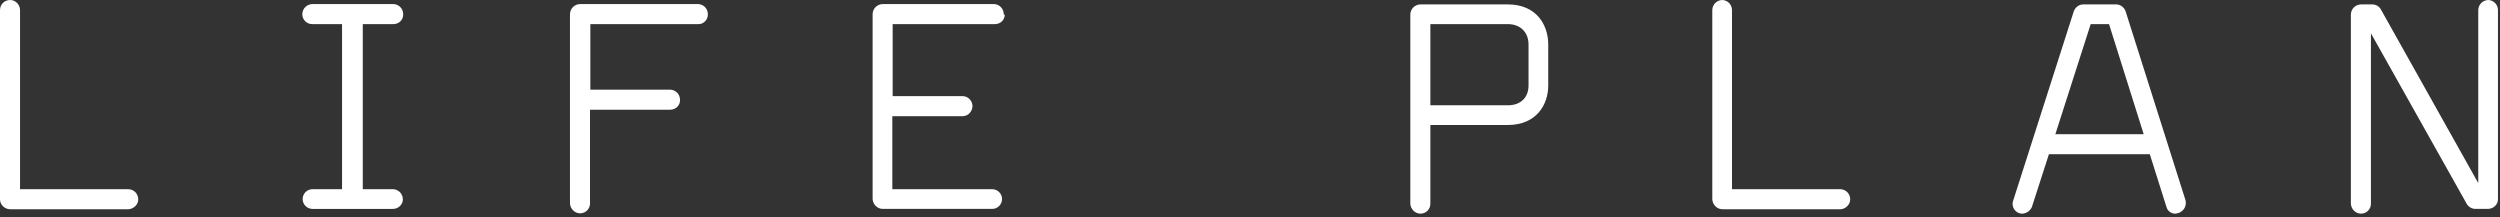
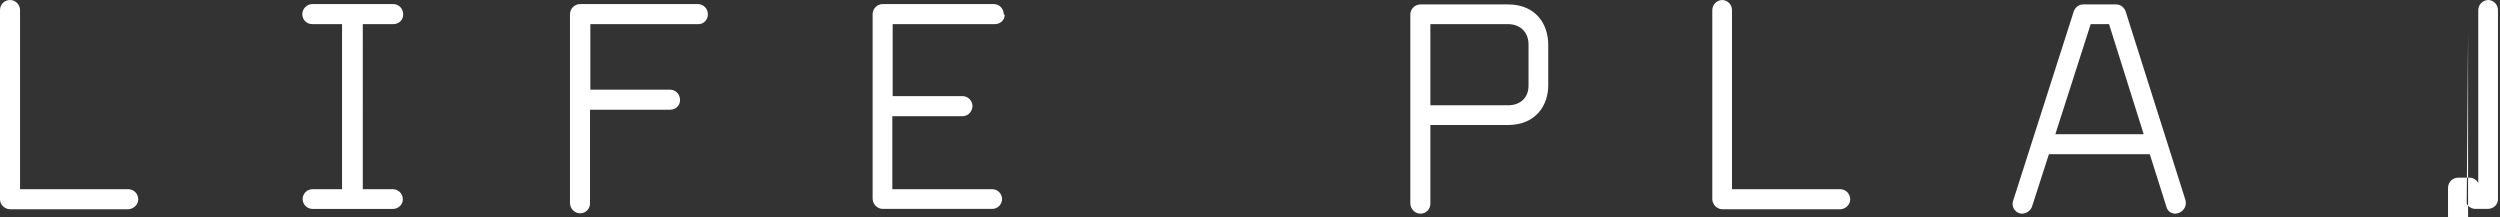
<svg xmlns="http://www.w3.org/2000/svg" version="1.1" id="レイヤー_1" x="0px" y="0px" viewBox="0 0 736 64" style="enable-background:new 0 0 736 64;" xml:space="preserve">
  <rect x="0" y="0" width="736" height="64" fill="#333333" stroke="none" />
  <style type="text/css">
	.st0{fill-rule:evenodd;clip-rule:evenodd;fill:#FFFFFF;}
</style>
-   <path id="LIFE_PLAN" class="st0" d="M40.7,58.7c0-1.6-1.2-2.9-2.8-3c0,0,0,0,0,0h-32V3C5.9,1.4,4.6,0,3,0C3,0,3,0,3,0  C1.3,0,0,1.3,0,3v55.7c0,1.6,1.4,2.9,3,2.9h34.8C39.4,61.5,40.7,60.2,40.7,58.7z M118.6,58.7c0-1.6-1.2-2.9-2.8-3c0,0,0,0,0,0h-9  V7.1h9c1.6,0,2.9-1.2,2.9-2.8c0,0,0-0.1,0-0.1c0-1.6-1.2-2.9-2.8-3c0,0,0,0,0,0H92c-1.6,0-3,1.3-3,3c0,1.6,1.3,2.9,2.9,2.9  c0,0,0,0,0,0h8.8v48.6H92c-1.6,0-2.9,1.3-2.9,2.9c0,1.6,1.3,2.9,2.9,2.9h23.7C117.3,61.5,118.6,60.2,118.6,58.7z M208.4,4.2  c0-1.6-1.2-2.9-2.8-3c0,0,0,0,0,0h-34.8c-1.6,0-3,1.3-3,3v55.7c0.1,1.6,1.4,2.9,3,2.9c1.6,0,2.9-1.3,2.9-2.9V32.3h23.6  c1.6,0,2.9-1.2,2.9-2.8c0,0,0-0.1,0-0.1c0-1.6-1.2-2.9-2.8-3c0,0,0,0,0,0h-23.6V7.1h31.9C207.1,7.1,208.4,5.9,208.4,4.2  C208.4,4.3,208.4,4.3,208.4,4.2L208.4,4.2z M295.5,4.2c0-1.6-1.2-2.9-2.8-3c0,0,0,0,0,0h-32.8c-1.6,0-3,1.3-3,3v54.4  c0.1,1.6,1.4,2.9,3,2.9h32.2c1.6,0,2.9-1.3,2.9-2.9c0-1.6-1.3-2.9-2.9-2.9h-29.4V34.2h20.7c1.6,0,2.8-1.3,2.9-2.9  c0-1.6-1.2-2.9-2.8-3c0,0,0,0,0,0h-20.7V7.1h30.1c1.6,0,2.9-1.2,2.9-2.8C295.5,4.3,295.5,4.3,295.5,4.2L295.5,4.2z M455.8,25.2V13.1  c0-5.7-3.4-11.8-11.9-11.8h-25.7c-1.6,0-3,1.3-3,3v55.7c0.1,1.6,1.4,2.9,3,2.9c1.6,0,2.9-1.3,2.9-2.9V36.8h22.8  C452.4,36.8,455.8,30.7,455.8,25.2L455.8,25.2z M450,25.2c0,3.4-2.2,5.8-6.1,5.8h-22.8V7.1h22.8c3.8,0,6.1,2.5,6.1,6V25.2L450,25.2z   M544.7,58.7c0-1.6-1.2-2.9-2.8-3c0,0,0,0,0,0h-32V3c0-1.6-1.2-2.9-2.8-3c0,0,0,0,0,0c-1.6,0-3,1.3-3,3v55.7c0.1,1.6,1.4,2.9,3,2.9  h34.8C543.4,61.5,544.7,60.2,544.7,58.7L544.7,58.7z M643.5,59.8c0-0.3,0-0.6-0.1-0.9L625.8,3.4c-0.4-1.2-1.5-2.1-2.8-2.1h-9.7  c-1.3,0-2.4,0.9-2.8,2.1l-17.8,55.6c-0.1,0.3-0.2,0.6-0.2,1c0,1.6,1.3,2.9,2.8,2.9c0,0,0.1,0,0.1,0c1.2-0.1,2.3-0.8,2.8-2l5-15.5  h29.7l4.9,15.5c0.3,1.2,1.4,2,2.6,2C642.1,62.8,643.5,61.5,643.5,59.8C643.5,59.8,643.5,59.8,643.5,59.8L643.5,59.8z M631.1,39.5  h-26l10.4-32.4h5.4L631.1,39.5z M735.4,58.7V3c0-1.6-1.2-2.9-2.8-3c0,0,0,0,0,0c-1.6,0-3,1.3-3,3v50.9L701,2.9  c-0.5-1-1.5-1.6-2.6-1.6h-3.3c-1.6,0-3,1.3-3,3v55.7c0.1,1.6,1.4,2.9,3,2.9c1.6,0,2.9-1.3,2.9-2.9V9.8L726.2,60  c0.5,0.9,1.5,1.5,2.6,1.5h3.6C734.1,61.5,735.4,60.2,735.4,58.7L735.4,58.7z" />
+   <path id="LIFE_PLAN" class="st0" d="M40.7,58.7c0-1.6-1.2-2.9-2.8-3c0,0,0,0,0,0h-32V3C5.9,1.4,4.6,0,3,0C3,0,3,0,3,0  C1.3,0,0,1.3,0,3v55.7c0,1.6,1.4,2.9,3,2.9h34.8C39.4,61.5,40.7,60.2,40.7,58.7z M118.6,58.7c0-1.6-1.2-2.9-2.8-3c0,0,0,0,0,0h-9  V7.1h9c1.6,0,2.9-1.2,2.9-2.8c0,0,0-0.1,0-0.1c0-1.6-1.2-2.9-2.8-3c0,0,0,0,0,0H92c-1.6,0-3,1.3-3,3c0,1.6,1.3,2.9,2.9,2.9  c0,0,0,0,0,0h8.8v48.6H92c-1.6,0-2.9,1.3-2.9,2.9c0,1.6,1.3,2.9,2.9,2.9h23.7C117.3,61.5,118.6,60.2,118.6,58.7z M208.4,4.2  c0-1.6-1.2-2.9-2.8-3c0,0,0,0,0,0h-34.8c-1.6,0-3,1.3-3,3v55.7c0.1,1.6,1.4,2.9,3,2.9c1.6,0,2.9-1.3,2.9-2.9V32.3h23.6  c1.6,0,2.9-1.2,2.9-2.8c0,0,0-0.1,0-0.1c0-1.6-1.2-2.9-2.8-3c0,0,0,0,0,0h-23.6V7.1h31.9C207.1,7.1,208.4,5.9,208.4,4.2  C208.4,4.3,208.4,4.3,208.4,4.2L208.4,4.2z M295.5,4.2c0-1.6-1.2-2.9-2.8-3c0,0,0,0,0,0h-32.8c-1.6,0-3,1.3-3,3v54.4  c0.1,1.6,1.4,2.9,3,2.9h32.2c1.6,0,2.9-1.3,2.9-2.9c0-1.6-1.3-2.9-2.9-2.9h-29.4V34.2h20.7c1.6,0,2.8-1.3,2.9-2.9  c0-1.6-1.2-2.9-2.8-3c0,0,0,0,0,0h-20.7V7.1h30.1c1.6,0,2.9-1.2,2.9-2.8C295.5,4.3,295.5,4.3,295.5,4.2L295.5,4.2z M455.8,25.2V13.1  c0-5.7-3.4-11.8-11.9-11.8h-25.7c-1.6,0-3,1.3-3,3v55.7c0.1,1.6,1.4,2.9,3,2.9c1.6,0,2.9-1.3,2.9-2.9V36.8h22.8  C452.4,36.8,455.8,30.7,455.8,25.2L455.8,25.2z M450,25.2c0,3.4-2.2,5.8-6.1,5.8h-22.8V7.1h22.8c3.8,0,6.1,2.5,6.1,6V25.2L450,25.2z   M544.7,58.7c0-1.6-1.2-2.9-2.8-3c0,0,0,0,0,0h-32V3c0-1.6-1.2-2.9-2.8-3c0,0,0,0,0,0c-1.6,0-3,1.3-3,3v55.7c0.1,1.6,1.4,2.9,3,2.9  h34.8C543.4,61.5,544.7,60.2,544.7,58.7L544.7,58.7z M643.5,59.8c0-0.3,0-0.6-0.1-0.9L625.8,3.4c-0.4-1.2-1.5-2.1-2.8-2.1h-9.7  c-1.3,0-2.4,0.9-2.8,2.1l-17.8,55.6c-0.1,0.3-0.2,0.6-0.2,1c0,1.6,1.3,2.9,2.8,2.9c0,0,0.1,0,0.1,0c1.2-0.1,2.3-0.8,2.8-2l5-15.5  h29.7l4.9,15.5c0.3,1.2,1.4,2,2.6,2C642.1,62.8,643.5,61.5,643.5,59.8C643.5,59.8,643.5,59.8,643.5,59.8L643.5,59.8z M631.1,39.5  h-26l10.4-32.4h5.4L631.1,39.5z M735.4,58.7V3c0-1.6-1.2-2.9-2.8-3c0,0,0,0,0,0c-1.6,0-3,1.3-3,3v50.9c-0.5-1-1.5-1.6-2.6-1.6h-3.3c-1.6,0-3,1.3-3,3v55.7c0.1,1.6,1.4,2.9,3,2.9c1.6,0,2.9-1.3,2.9-2.9V9.8L726.2,60  c0.5,0.9,1.5,1.5,2.6,1.5h3.6C734.1,61.5,735.4,60.2,735.4,58.7L735.4,58.7z" />
</svg>